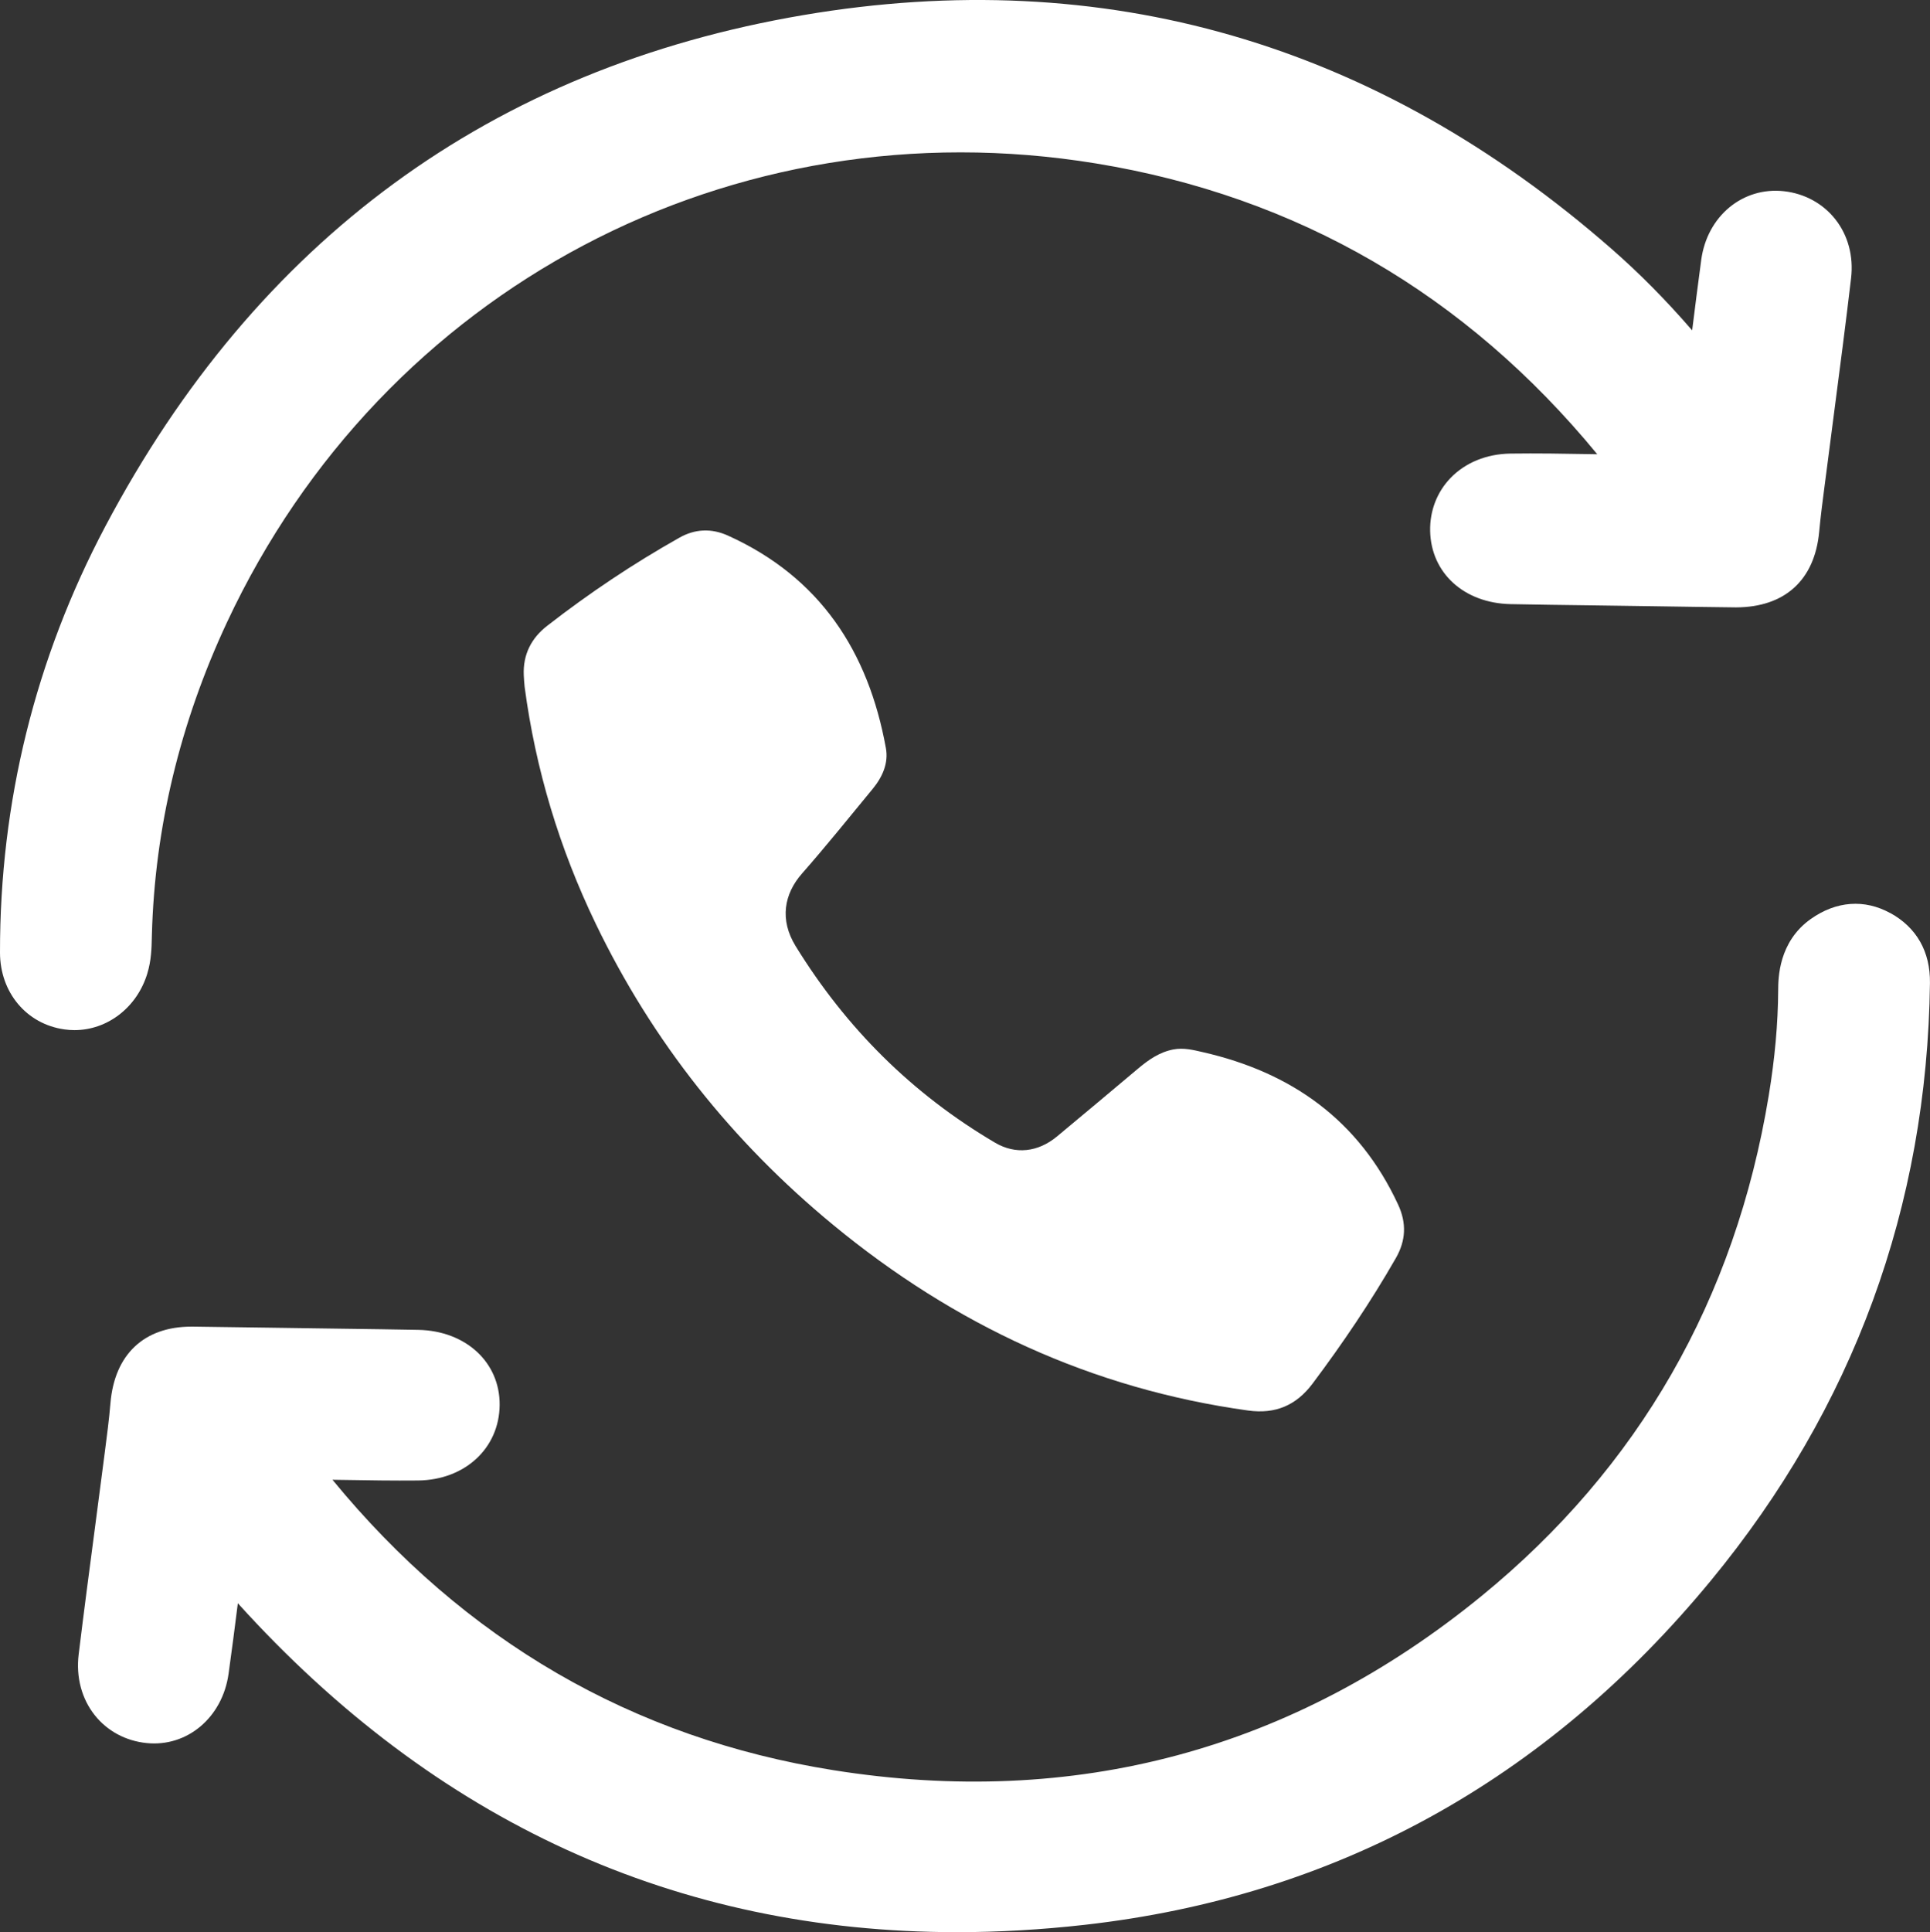
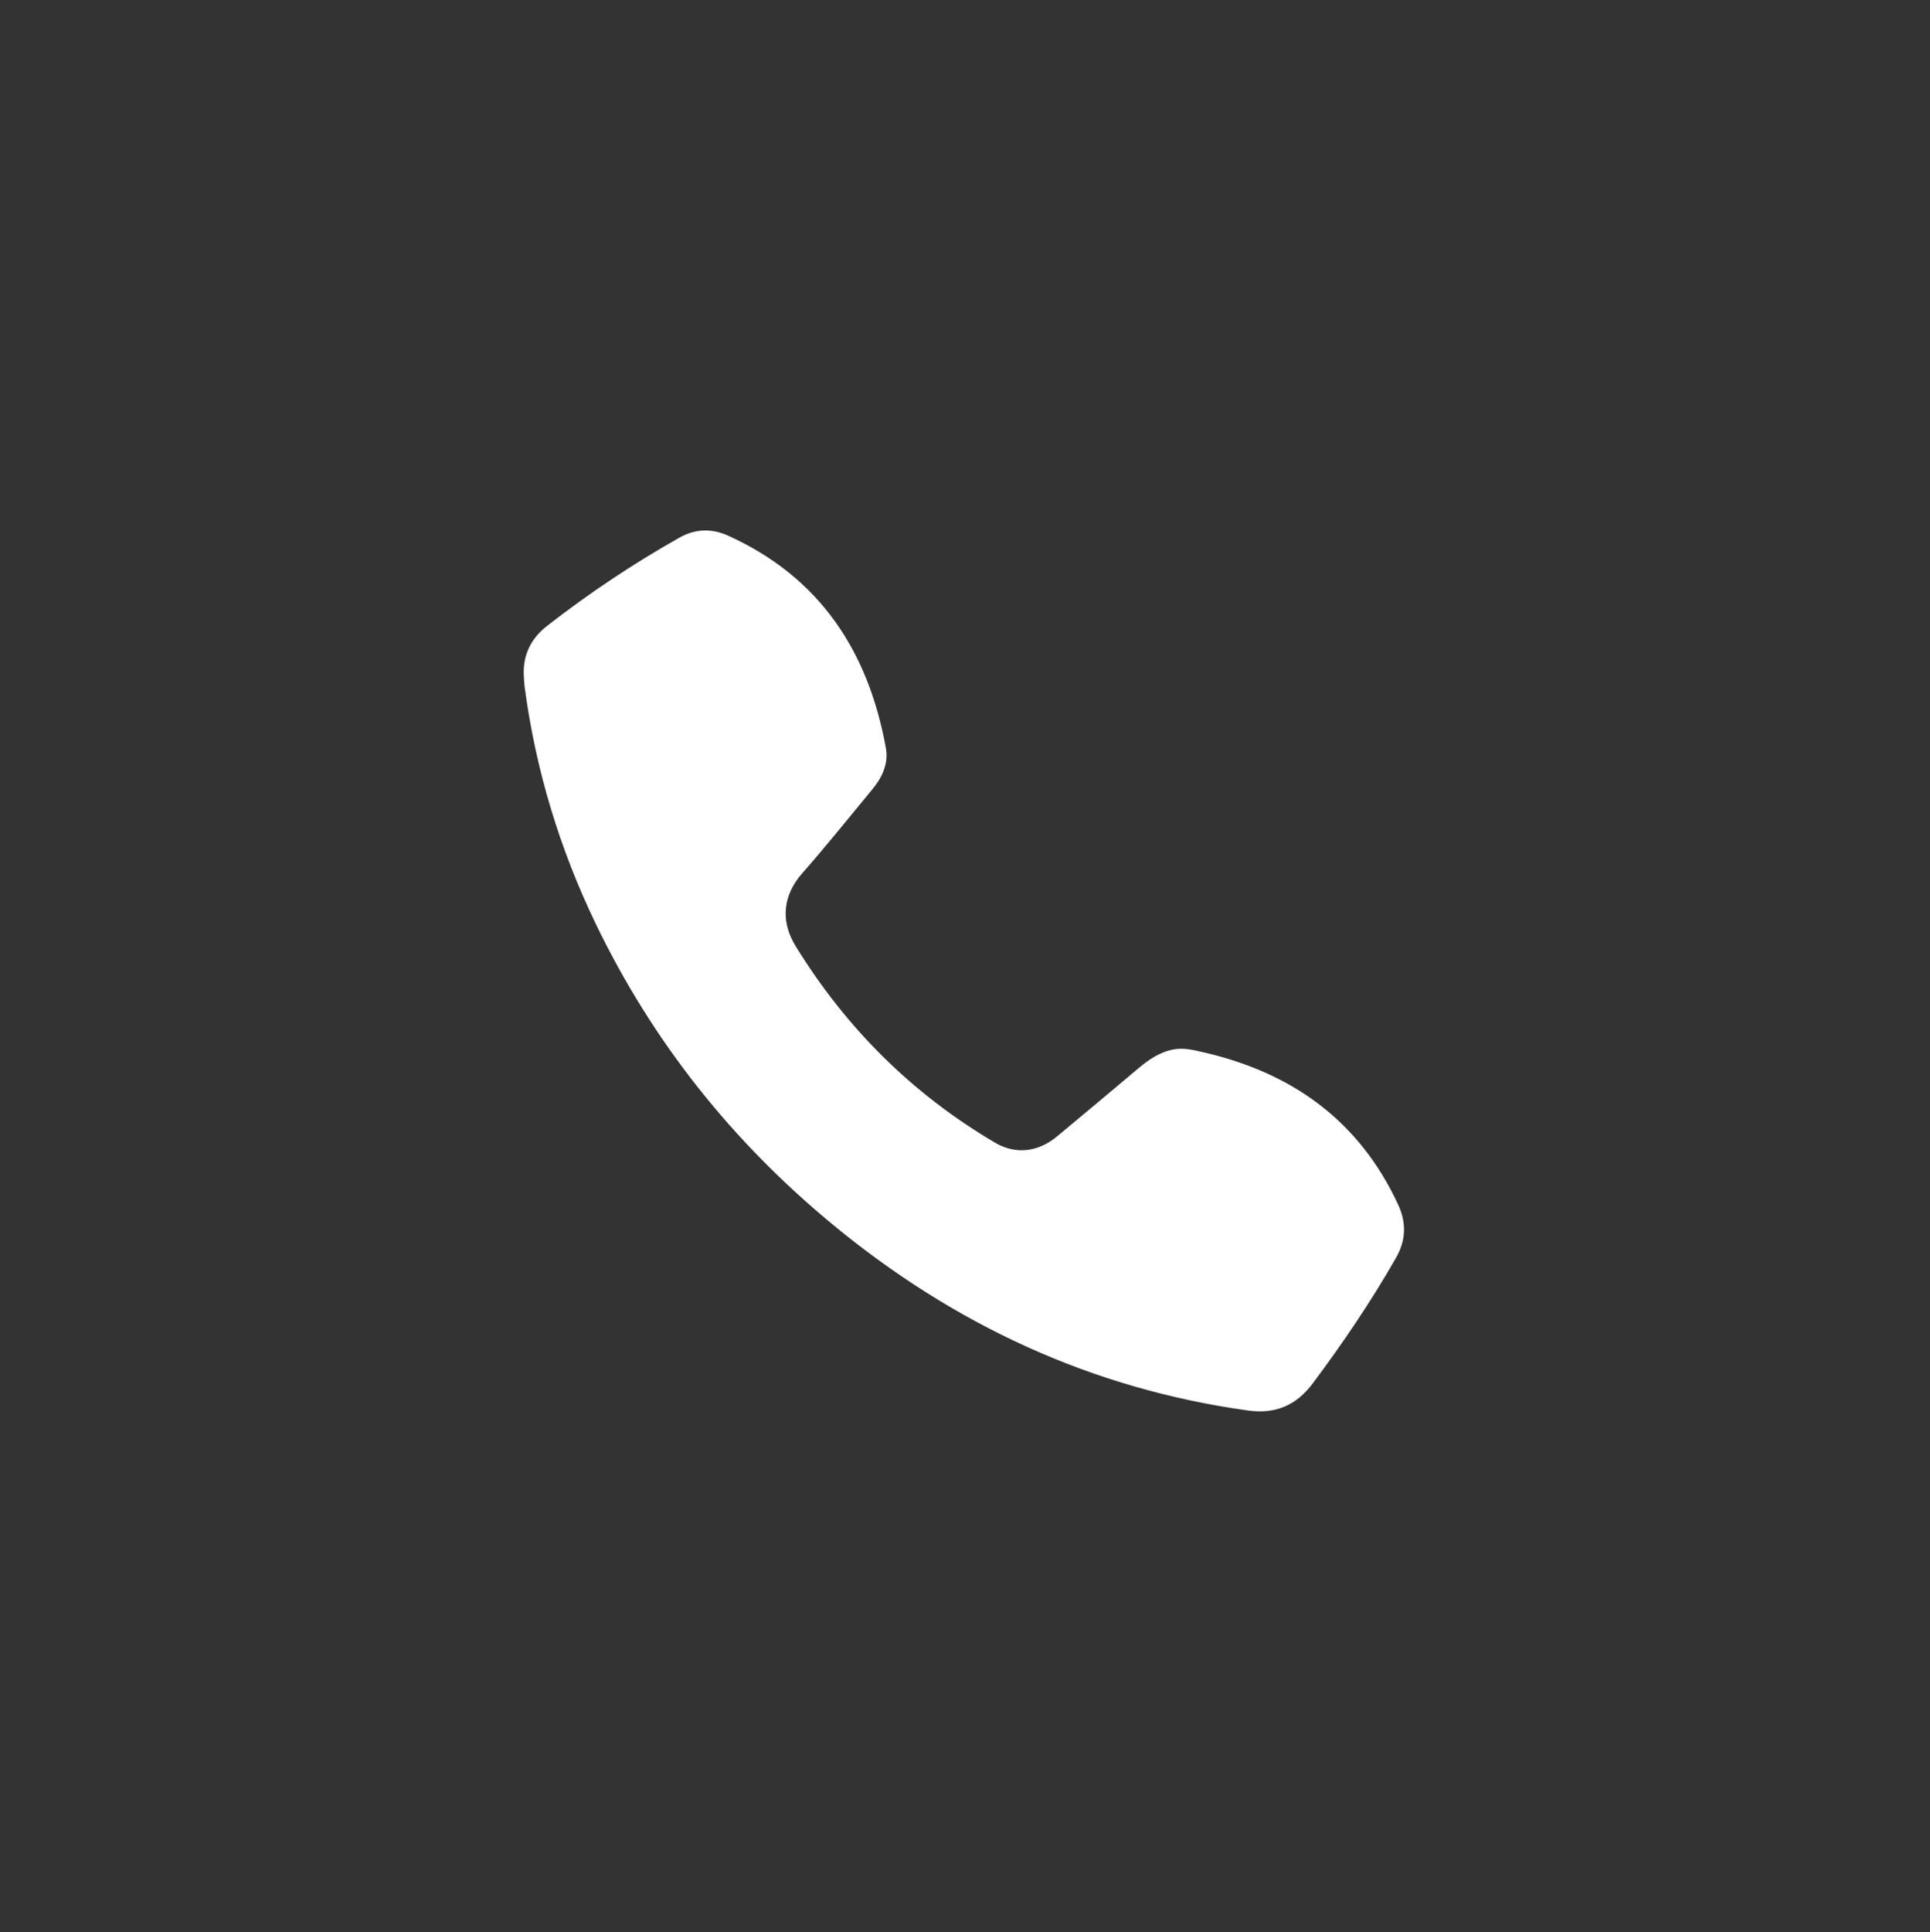
<svg xmlns="http://www.w3.org/2000/svg" id="Ebene_1" viewBox="0 0 474.46 474.91">
  <rect x="0" y="0" width="474.46" height="474.91" fill="#333333" stroke="none" />
  <defs>
    <style>.cls-1{fill:#fff;}</style>
  </defs>
  <path class="cls-1" d="m214.53,193.9c2.39-2.9,3.94-6.31,3.25-10.06-4.32-23.77-16.22-41.98-38.82-52.2-4.09-1.85-8.11-1.65-11.94.51-11.37,6.4-22.19,13.64-32.49,21.65-3.92,3.04-5.98,7.06-5.77,12.12.07.96.09,1.93.21,2.88,2.7,20.34,8.57,39.73,17.47,58.21,13.97,29,33.58,53.6,58.38,74.04,29.79,24.56,63.57,40.29,102,45.62,6.66.92,11.8-1.21,15.85-6.61,7.42-9.9,14.34-20.13,20.49-30.87,2.45-4.28,2.66-8.58.54-13.14-9.61-20.71-26.17-32.48-48.02-37.46-2.36-.54-4.71-1.14-7.23-.66-3.43.66-6.09,2.54-8.67,4.7-6.63,5.58-13.26,11.14-19.92,16.67-4.73,3.93-10.26,4.48-15.25,1.54-20.37-12-36.59-28.14-49-48.28-4.03-6.53-2.84-12.87,1.55-17.86,5.96-6.78,11.62-13.82,17.36-20.79Z" />
-   <path class="cls-1" d="m464.68,224.41c-6.34-3.48-13.28-2.97-19.53,1.46-7.93,5.62-7.99,14.55-8.01,17.48-.05,8.25-.81,16.72-2.32,25.9-8.23,50.08-31.99,91.47-70.62,123.02-46.37,37.87-100.02,52.26-159.44,42.78-49.26-7.86-90.6-31.85-123.03-71.36.91.01,1.82.03,2.73.04,5.99.1,12.19.2,18.32.14,11.52-.13,19.95-7.93,20.05-18.55.09-10.48-8.31-18.24-19.98-18.47-6.34-.12-12.69-.21-19.03-.29l-17.59-.25c-6.28-.1-12.55-.19-18.83-.26h-.32c-11.67,0-18.92,6.84-19.93,18.81-.33,3.98-.87,8.1-1.39,12.09l-.24,1.84c-.72,5.54-1.44,11.08-2.17,16.62-1.37,10.39-2.74,20.78-4.01,31.18-.68,5.61.73,10.93,3.98,15,3.09,3.87,7.6,6.29,12.7,6.81,9.99,1.04,18.67-6.29,20.17-17.03.81-5.77,1.55-11.55,2.28-17.33,48.59,53.74,107.91,80.84,176.8,80.84,10.24,0,20.69-.6,31.34-1.8,61.64-6.94,113.46-35.41,154.01-84.64,35.02-42.51,53.13-91.91,53.83-146.85.1-7.69-3.28-13.64-9.78-17.21Z" />
-   <path class="cls-1" d="m36.22,239.24c.97-3.19,1.04-6.14,1.1-8.75l.02-.73c.7-26.26,6.91-52.1,18.46-76.81,38.38-82.09,124.23-127.41,213.63-112.78,49.48,8.1,90.89,32.13,123.23,71.47-.61-.01-1.22-.02-1.83-.03-6.39-.11-12.99-.22-19.54-.13-5.84.09-11.06,2.22-14.7,6-3.34,3.47-5.12,8.1-5.01,13.05.23,10.33,8.35,17.71,19.76,17.95,6.6.13,13.2.22,19.79.3l15.53.22c6.71.1,13.42.21,20.13.28,11.93-.04,19.32-6.65,20.43-18.59.35-3.8.85-7.58,1.34-11.37l.41-3.12c.64-4.99,1.29-9.97,1.94-14.96,1.43-10.95,2.86-21.9,4.15-32.87.63-5.39-.75-10.54-3.89-14.5-3.05-3.85-7.51-6.29-12.57-6.87-10.14-1.15-18.93,6.09-20.38,16.89-.78,5.76-1.5,11.53-2.23,17.3-6.46-7.46-12.97-14.04-19.73-19.95C338.32,10.5,271.45-8.85,197.49,3.71,120.86,16.73,63.13,59.01,25.89,129.37,8.67,161.91-.04,197.15,0,234.13c.01,9.79,6.51,17.55,15.81,18.87.84.12,1.67.18,2.5.18,8.07,0,15.37-5.54,17.91-13.93Z" />
</svg>